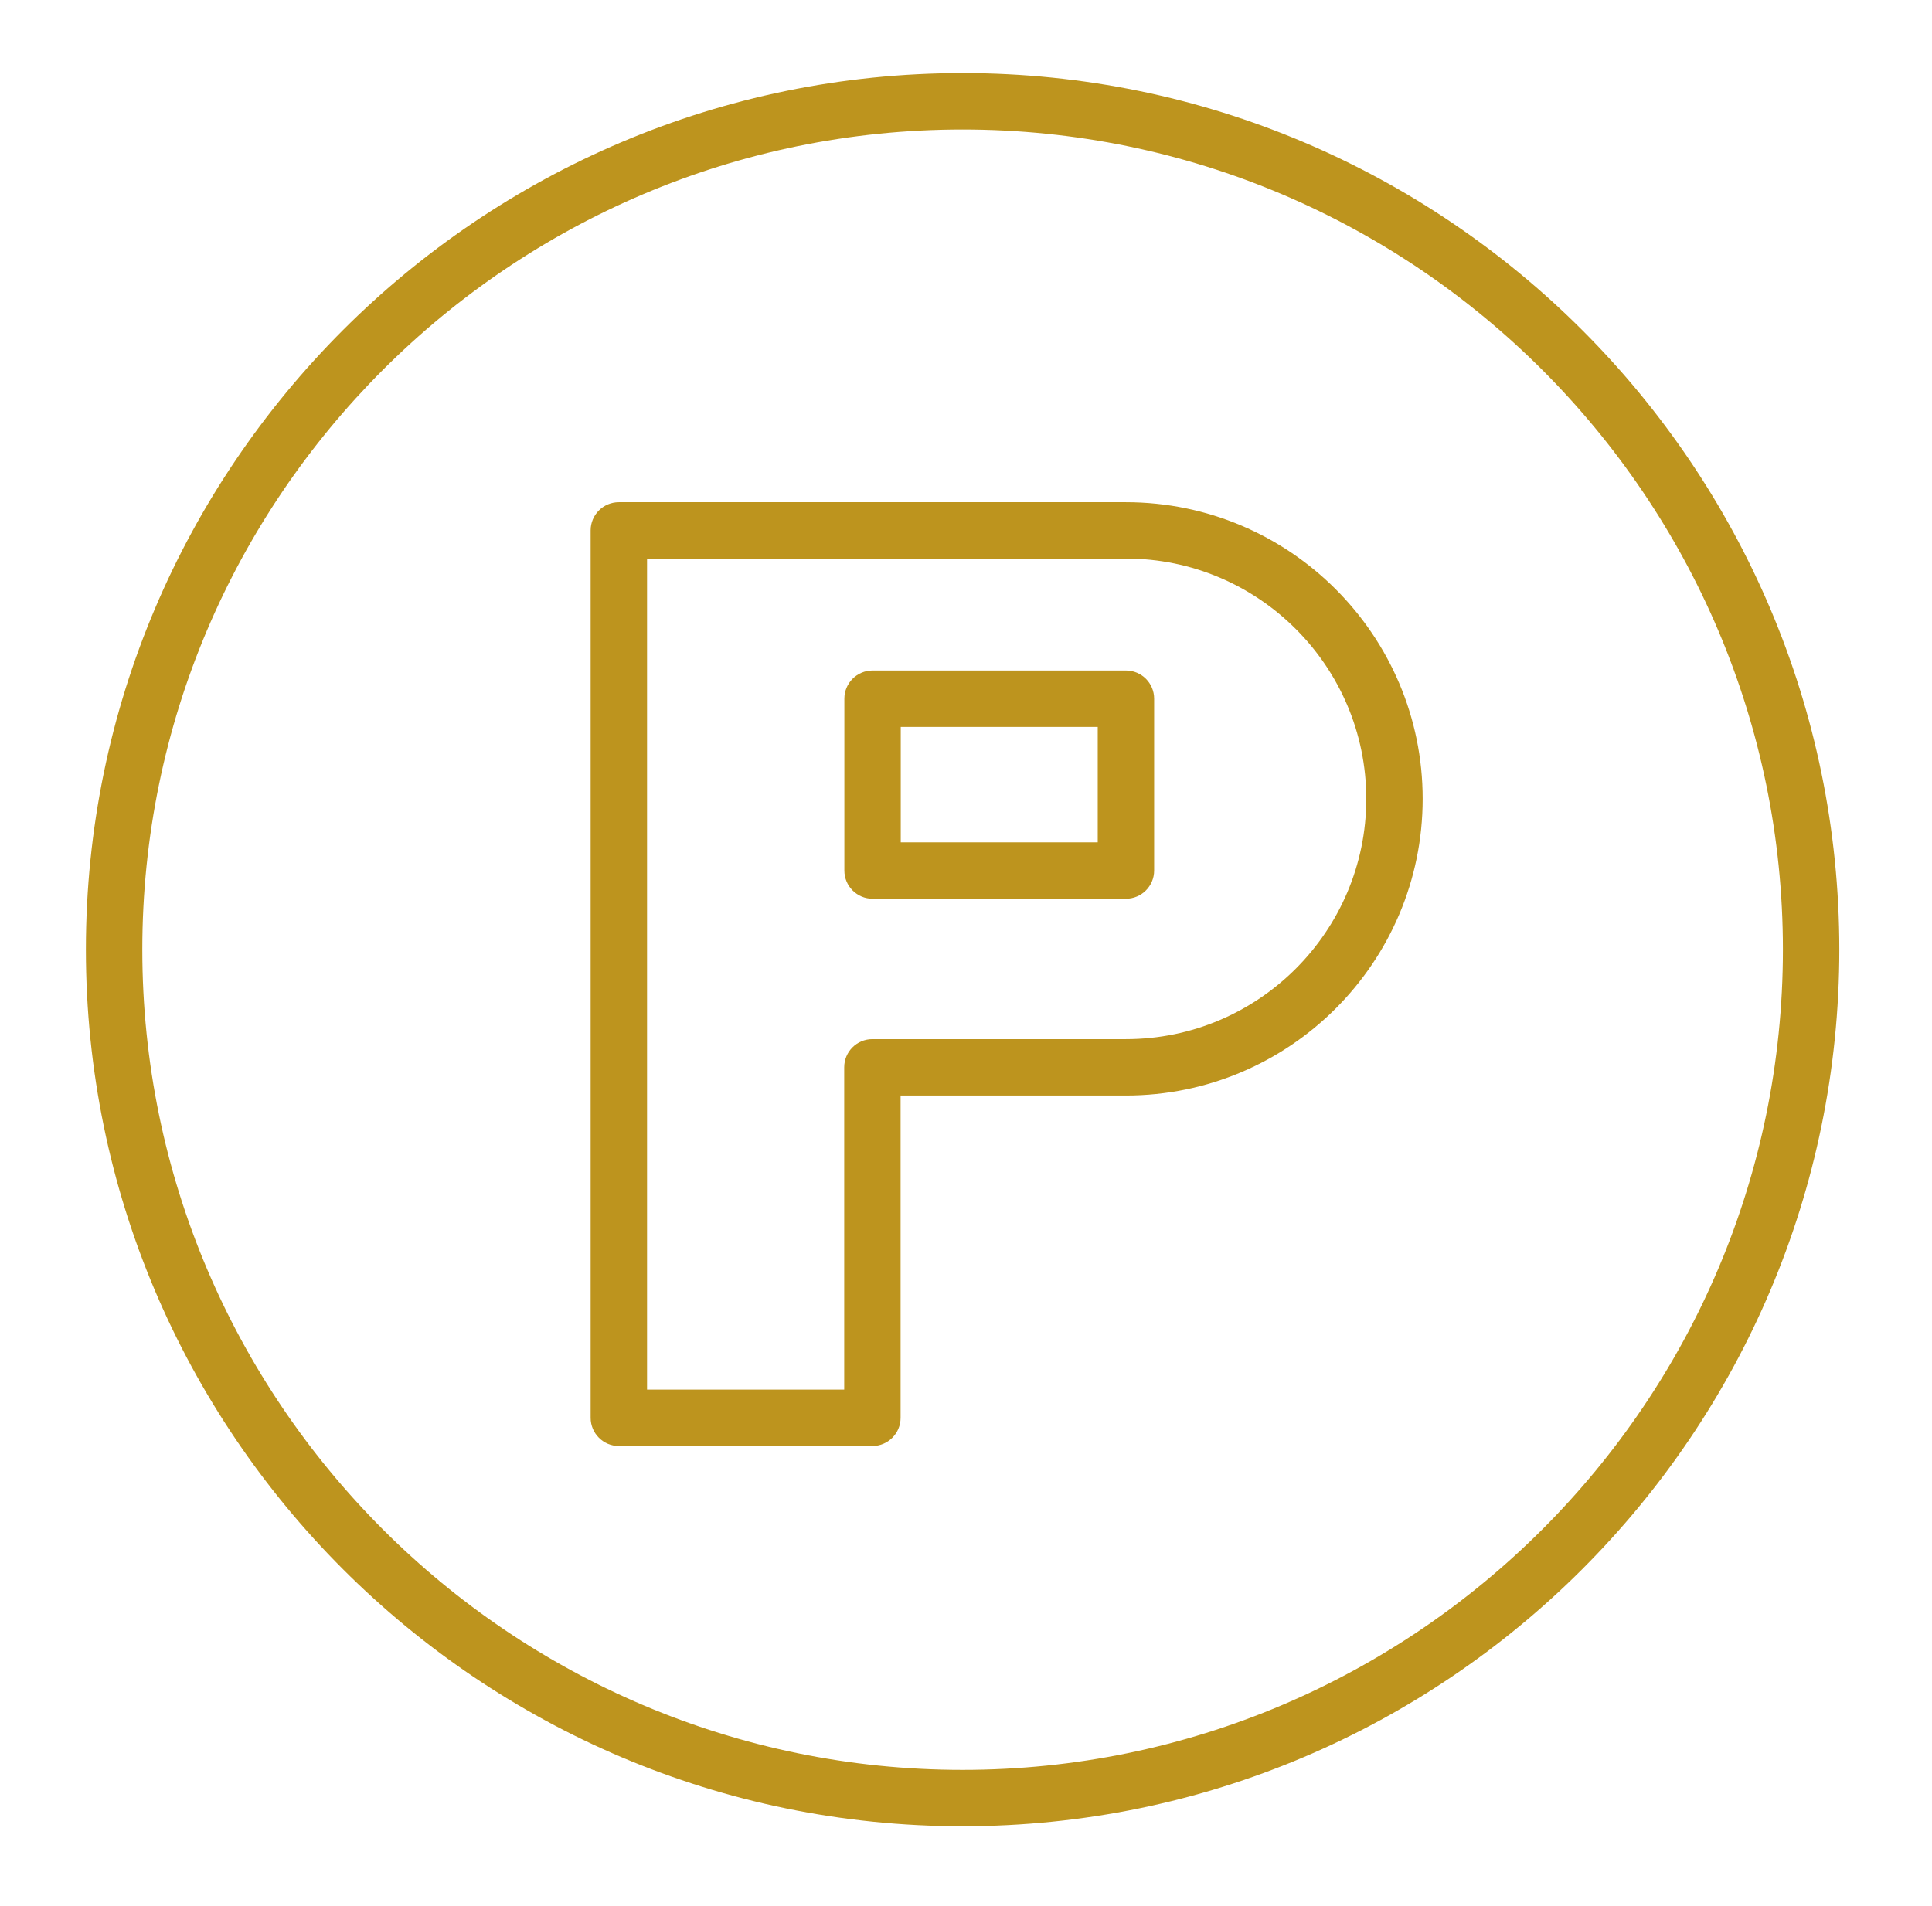
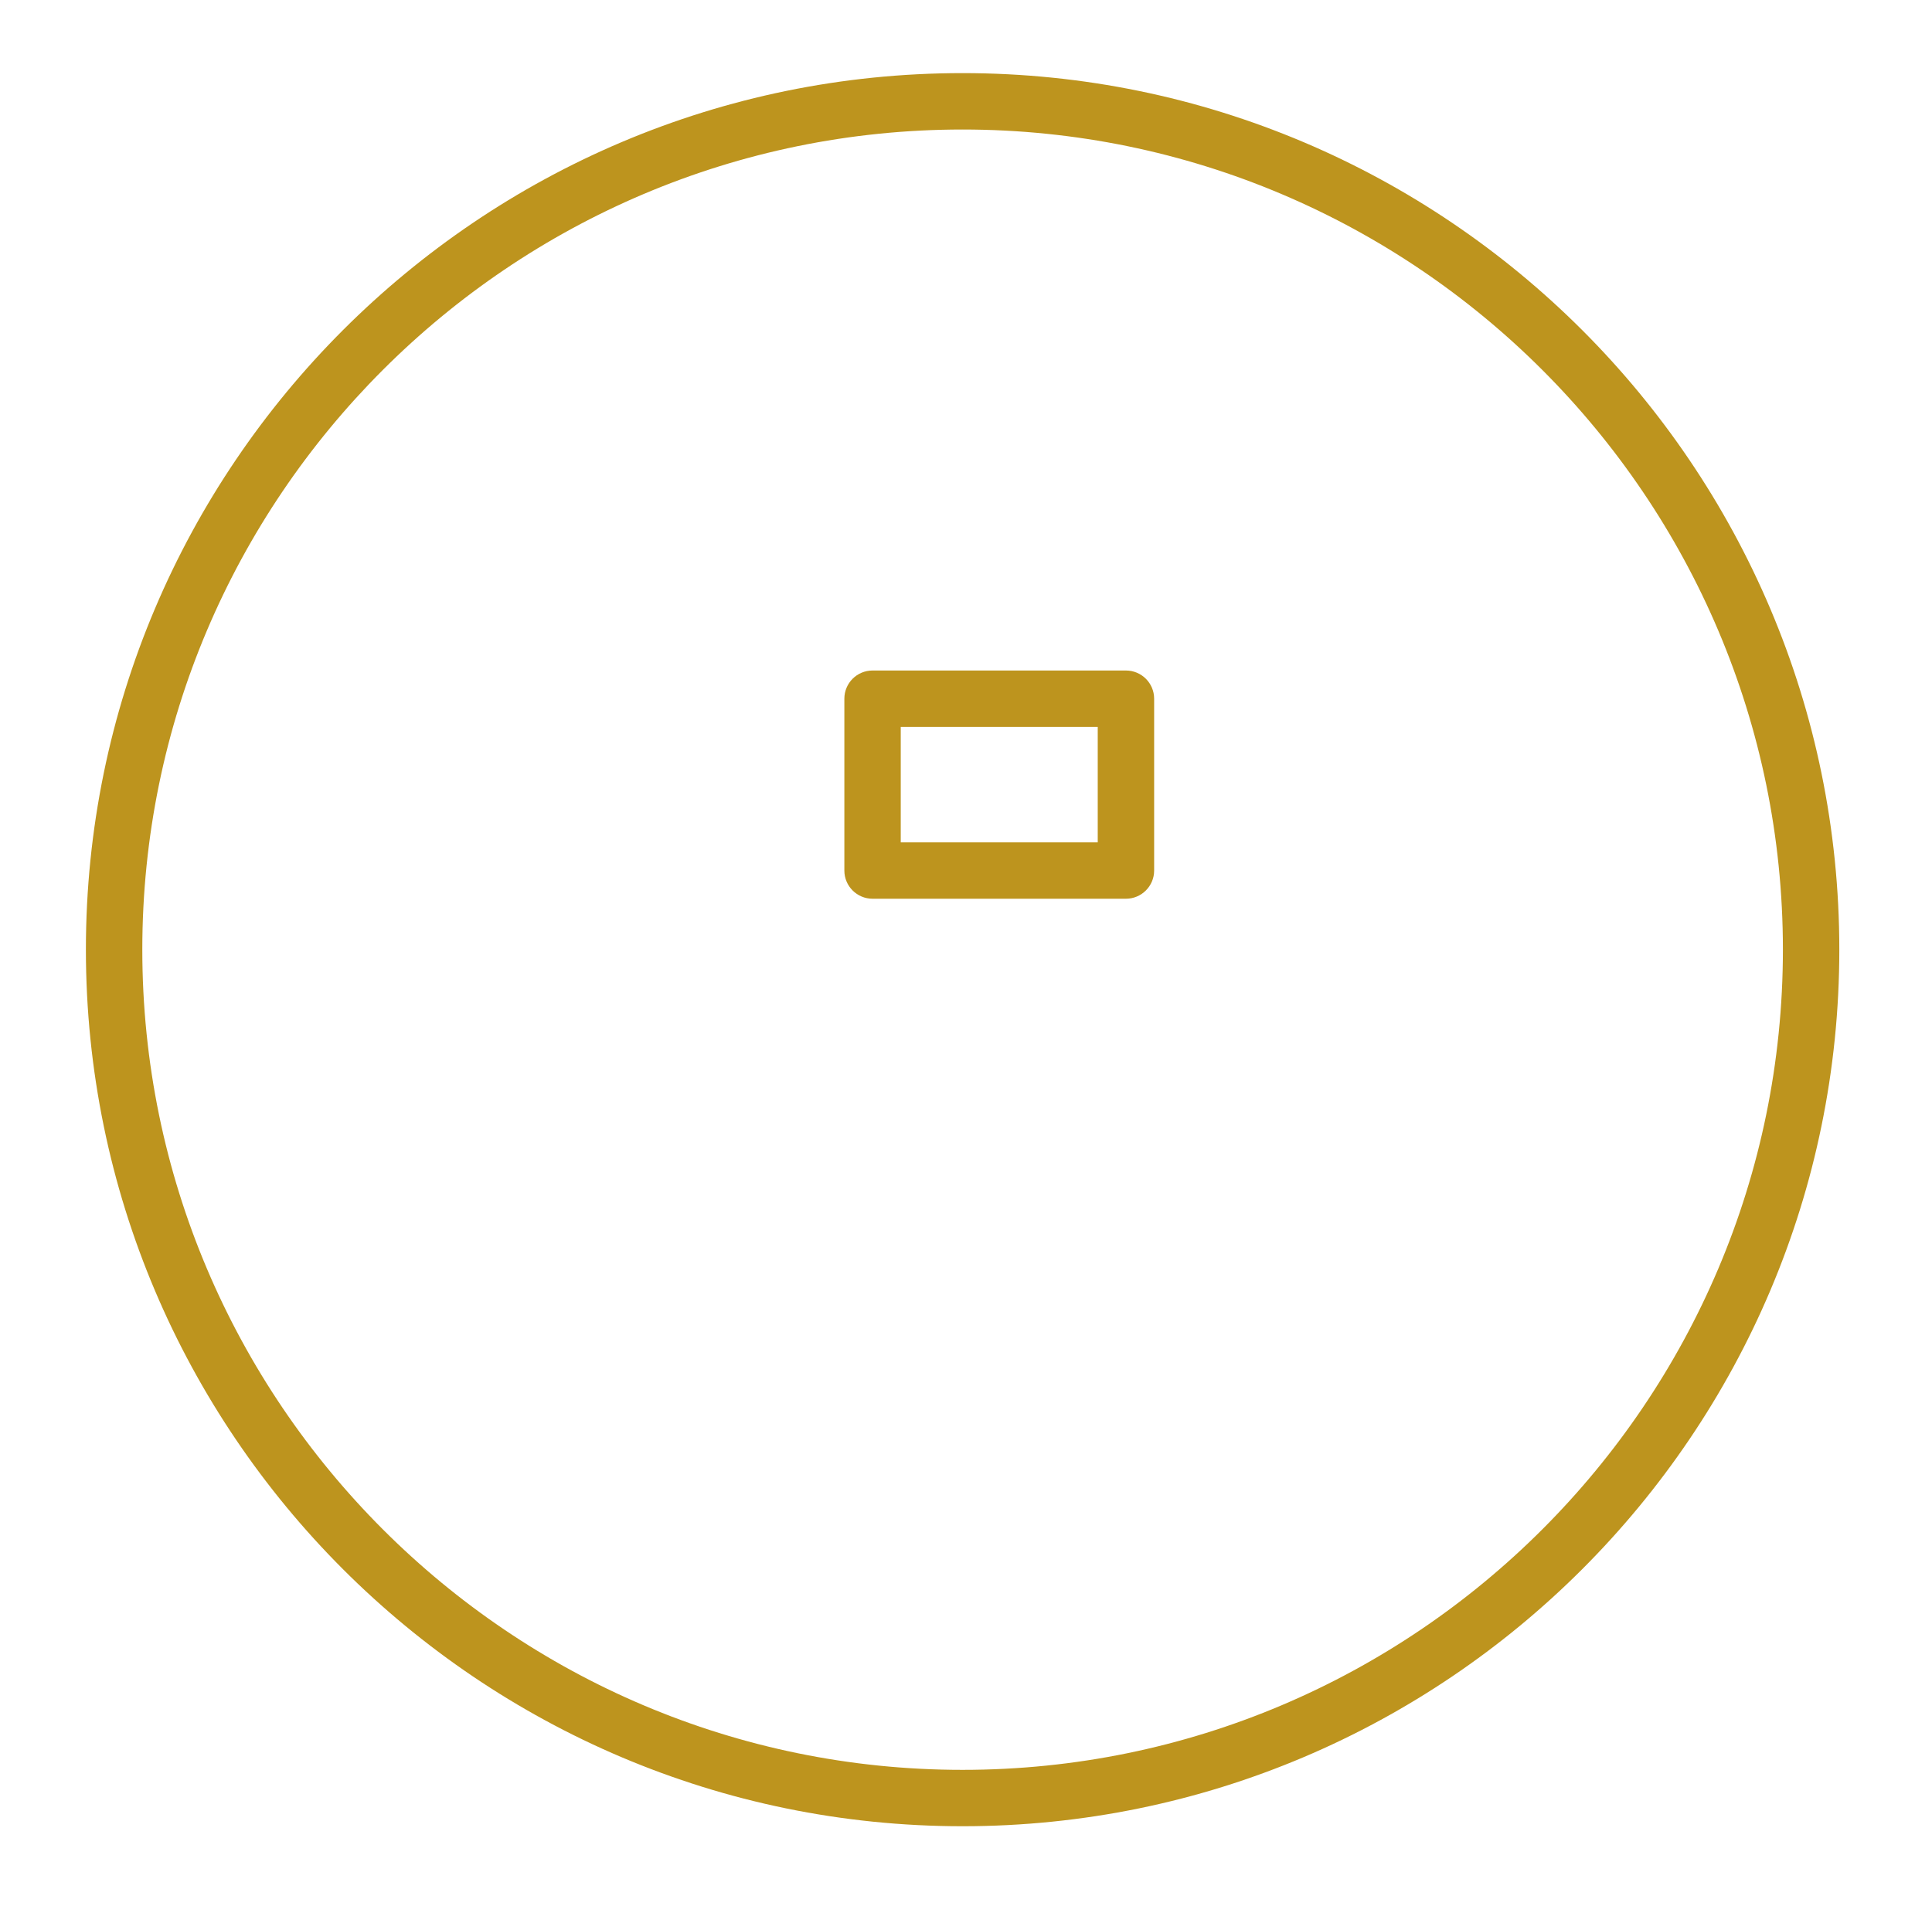
<svg xmlns="http://www.w3.org/2000/svg" width="76" height="75" viewBox="0 0 76 75" fill="none">
  <path d="M37.864 2.877C18.849 2.877 3.379 18.349 3.379 37.364C3.379 56.384 18.849 71.858 37.864 71.858C56.882 71.858 72.354 56.384 72.354 37.364C72.354 18.349 56.882 2.877 37.864 2.877ZM37.864 69.64C20.072 69.64 5.598 55.161 5.598 37.364C5.598 19.571 20.072 5.096 37.864 5.096C55.658 5.096 70.135 19.572 70.135 37.364C70.135 55.161 55.659 69.64 37.864 69.64Z" fill="#BD941E" />
-   <path d="M44.292 19.761H24.343C23.731 19.761 23.234 20.258 23.234 20.87V55.788C23.234 56.4 23.731 56.897 24.343 56.897H34.318C34.931 56.897 35.427 56.4 35.427 55.788V43.106H44.292C50.728 43.106 55.964 37.869 55.964 31.433C55.964 24.996 50.728 19.761 44.292 19.761ZM44.292 40.887H34.318C33.705 40.887 33.209 41.383 33.209 41.996V54.678H25.453V21.979H44.293C49.506 21.979 53.746 26.22 53.746 31.433C53.745 36.645 49.505 40.887 44.292 40.887Z" fill="#BD941E" />
  <path d="M44.291 26.383H34.324C33.711 26.383 33.215 26.88 33.215 27.492V34.254C33.215 34.867 33.712 35.363 34.324 35.363H44.291C44.904 35.363 45.401 34.866 45.401 34.254V27.492C45.401 26.88 44.904 26.383 44.291 26.383ZM43.182 33.145H35.433V28.602H43.182V33.145Z" fill="#BD941E" />
</svg>